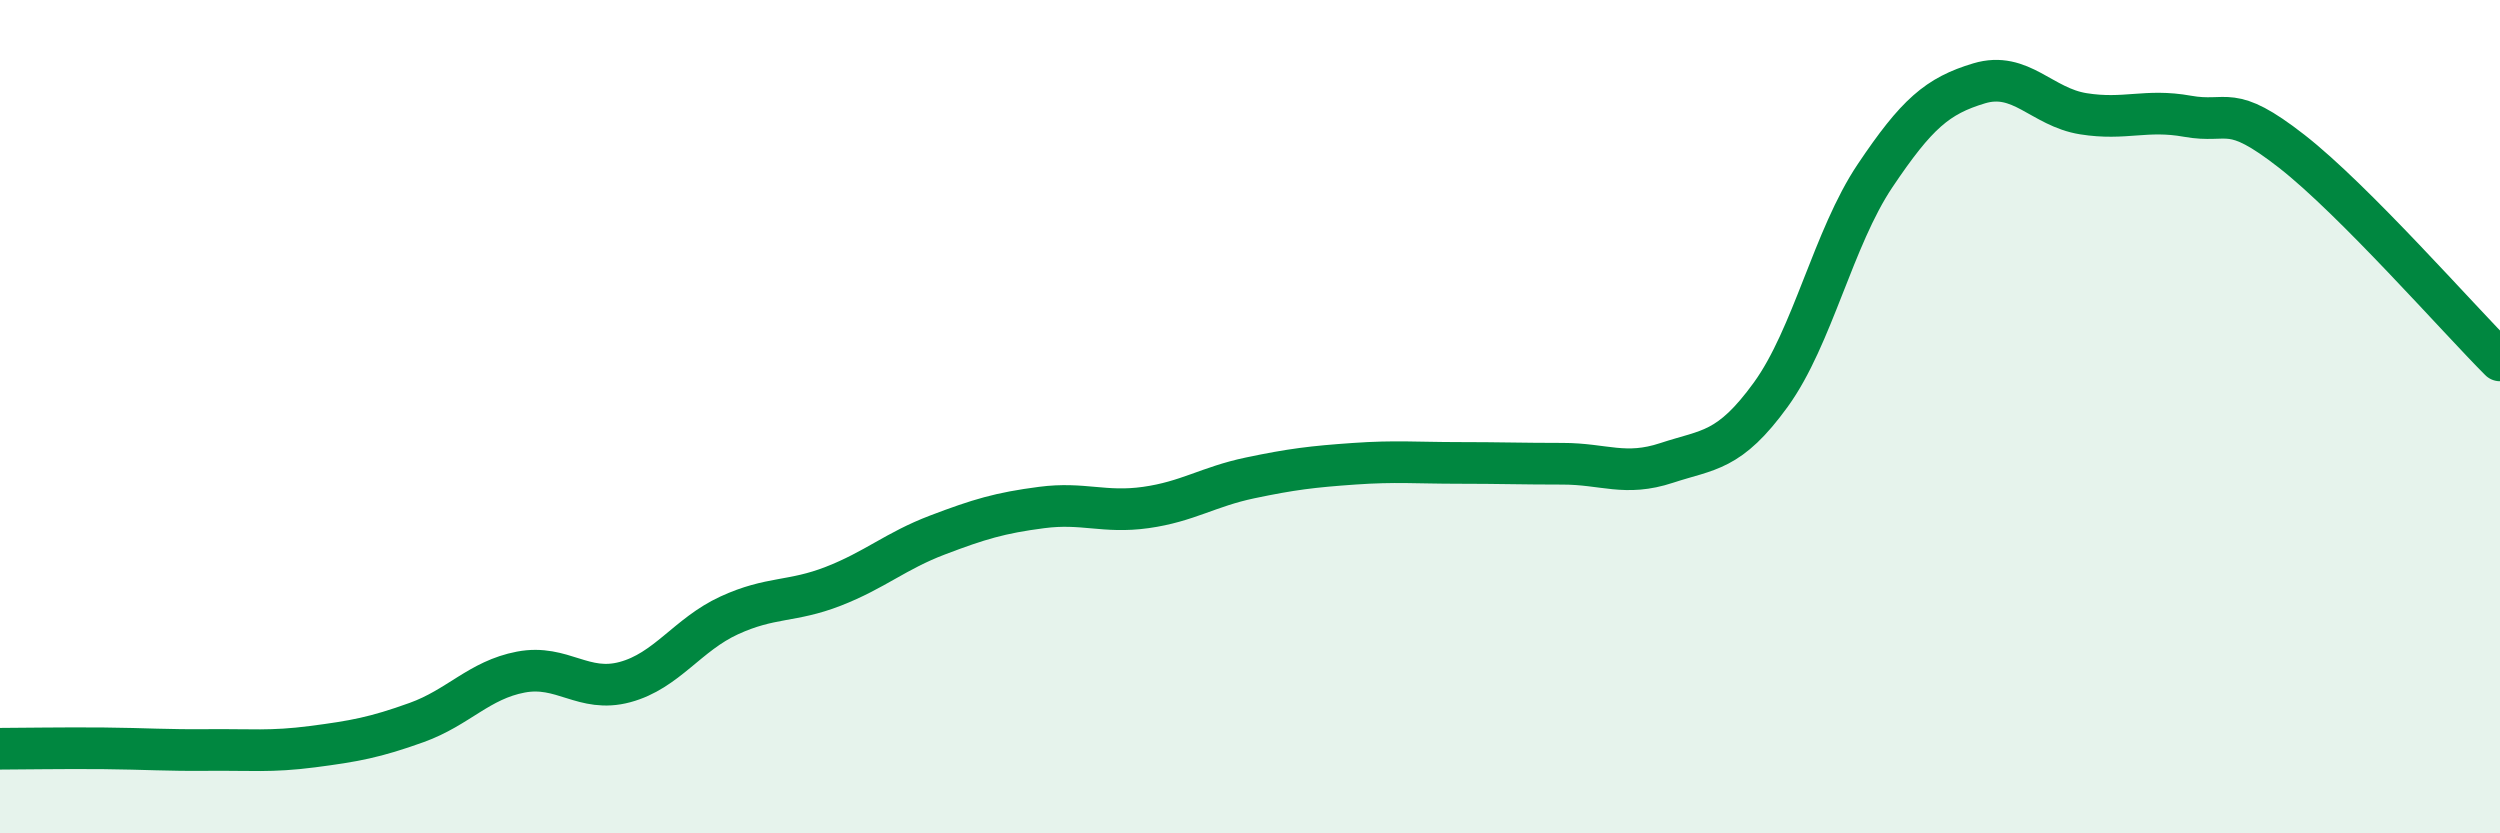
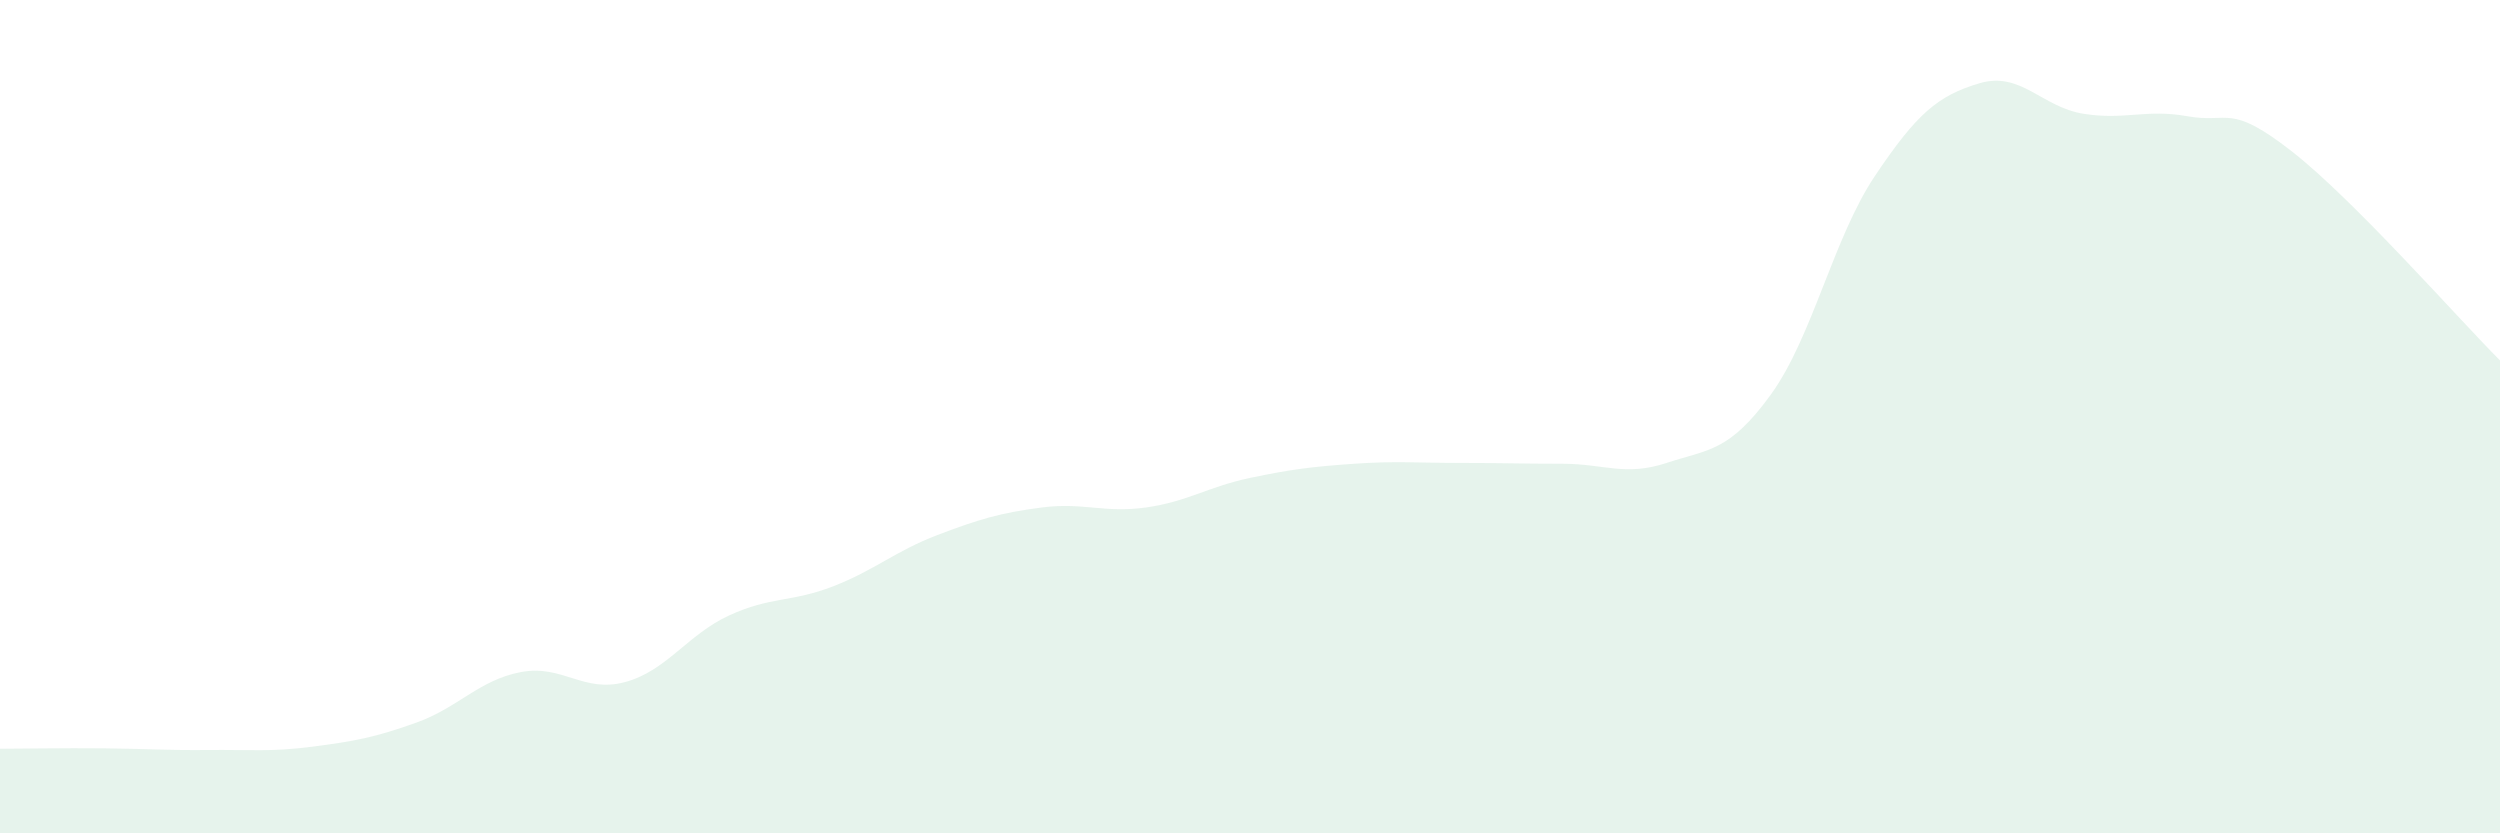
<svg xmlns="http://www.w3.org/2000/svg" width="60" height="20" viewBox="0 0 60 20">
  <path d="M 0,17.97 C 0.5,17.97 1.5,17.95 2.5,17.96 C 3.5,17.97 4,18.01 5,18 C 6,17.99 6.5,18.05 7.5,17.92 C 8.5,17.79 9,17.7 10,17.34 C 11,16.98 11.5,16.32 12.5,16.13 C 13.5,15.94 14,16.64 15,16.37 C 16,16.1 16.5,15.23 17.5,14.77 C 18.5,14.31 19,14.46 20,14.07 C 21,13.68 21.5,13.22 22.5,12.84 C 23.5,12.46 24,12.31 25,12.18 C 26,12.05 26.5,12.32 27.5,12.18 C 28.5,12.04 29,11.68 30,11.47 C 31,11.26 31.5,11.2 32.5,11.13 C 33.5,11.06 34,11.11 35,11.11 C 36,11.11 36.5,11.13 37.5,11.13 C 38.5,11.13 39,11.44 40,11.11 C 41,10.78 41.5,10.85 42.5,9.47 C 43.5,8.09 44,5.71 45,4.22 C 46,2.73 46.5,2.3 47.5,2 C 48.5,1.7 49,2.57 50,2.73 C 51,2.89 51.5,2.61 52.5,2.79 C 53.5,2.97 53.5,2.46 55,3.63 C 56.5,4.8 59,7.65 60,8.65L60 20L0 20Z" fill="#008740" opacity="0.1" stroke-linecap="round" stroke-linejoin="round" />
-   <path d="M 0,17.97 C 0.5,17.97 1.5,17.95 2.5,17.96 C 3.5,17.97 4,18.01 5,18 C 6,17.99 6.5,18.05 7.5,17.92 C 8.5,17.79 9,17.7 10,17.34 C 11,16.98 11.5,16.32 12.5,16.13 C 13.5,15.94 14,16.64 15,16.37 C 16,16.1 16.5,15.23 17.5,14.77 C 18.5,14.31 19,14.46 20,14.07 C 21,13.68 21.5,13.22 22.5,12.84 C 23.5,12.46 24,12.31 25,12.18 C 26,12.05 26.5,12.32 27.5,12.18 C 28.5,12.04 29,11.68 30,11.47 C 31,11.26 31.5,11.2 32.5,11.13 C 33.5,11.06 34,11.11 35,11.11 C 36,11.11 36.5,11.13 37.5,11.13 C 38.5,11.13 39,11.44 40,11.11 C 41,10.78 41.5,10.85 42.5,9.47 C 43.5,8.09 44,5.71 45,4.22 C 46,2.73 46.5,2.3 47.5,2 C 48.5,1.7 49,2.57 50,2.73 C 51,2.89 51.5,2.61 52.5,2.79 C 53.5,2.97 53.5,2.46 55,3.63 C 56.5,4.8 59,7.65 60,8.65" stroke="#008740" stroke-width="1" fill="none" stroke-linecap="round" stroke-linejoin="round" />
</svg>